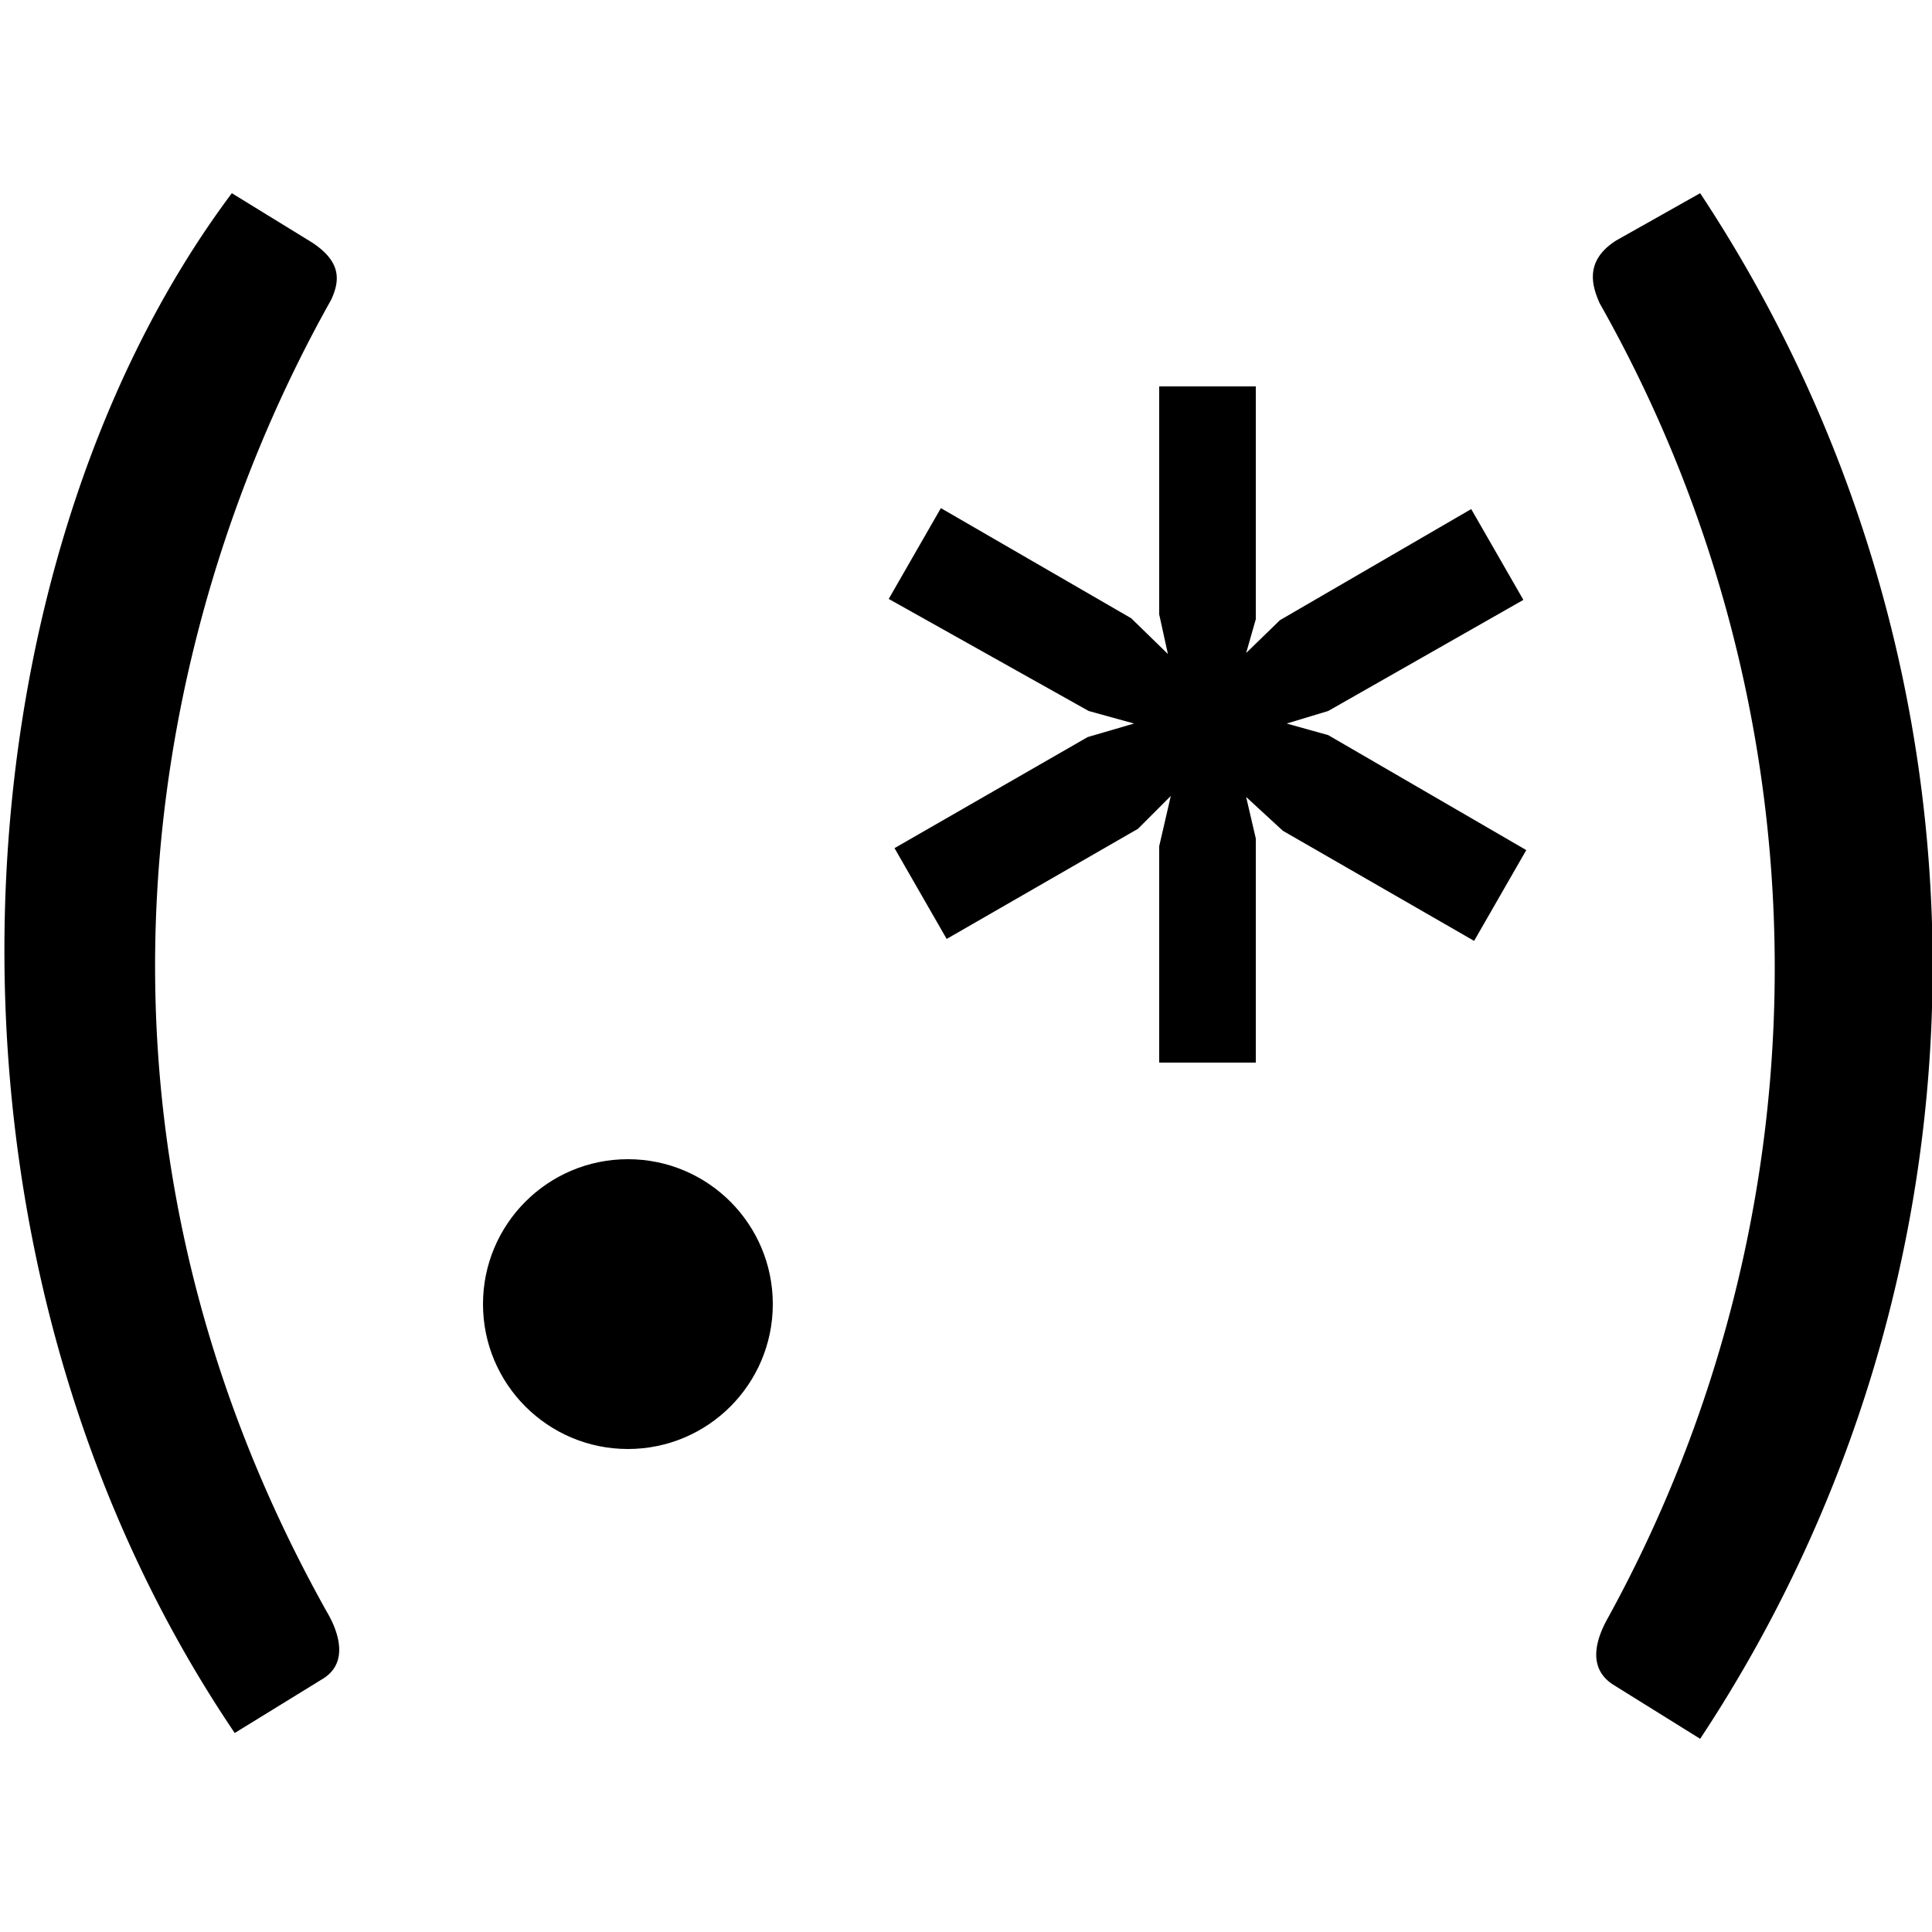
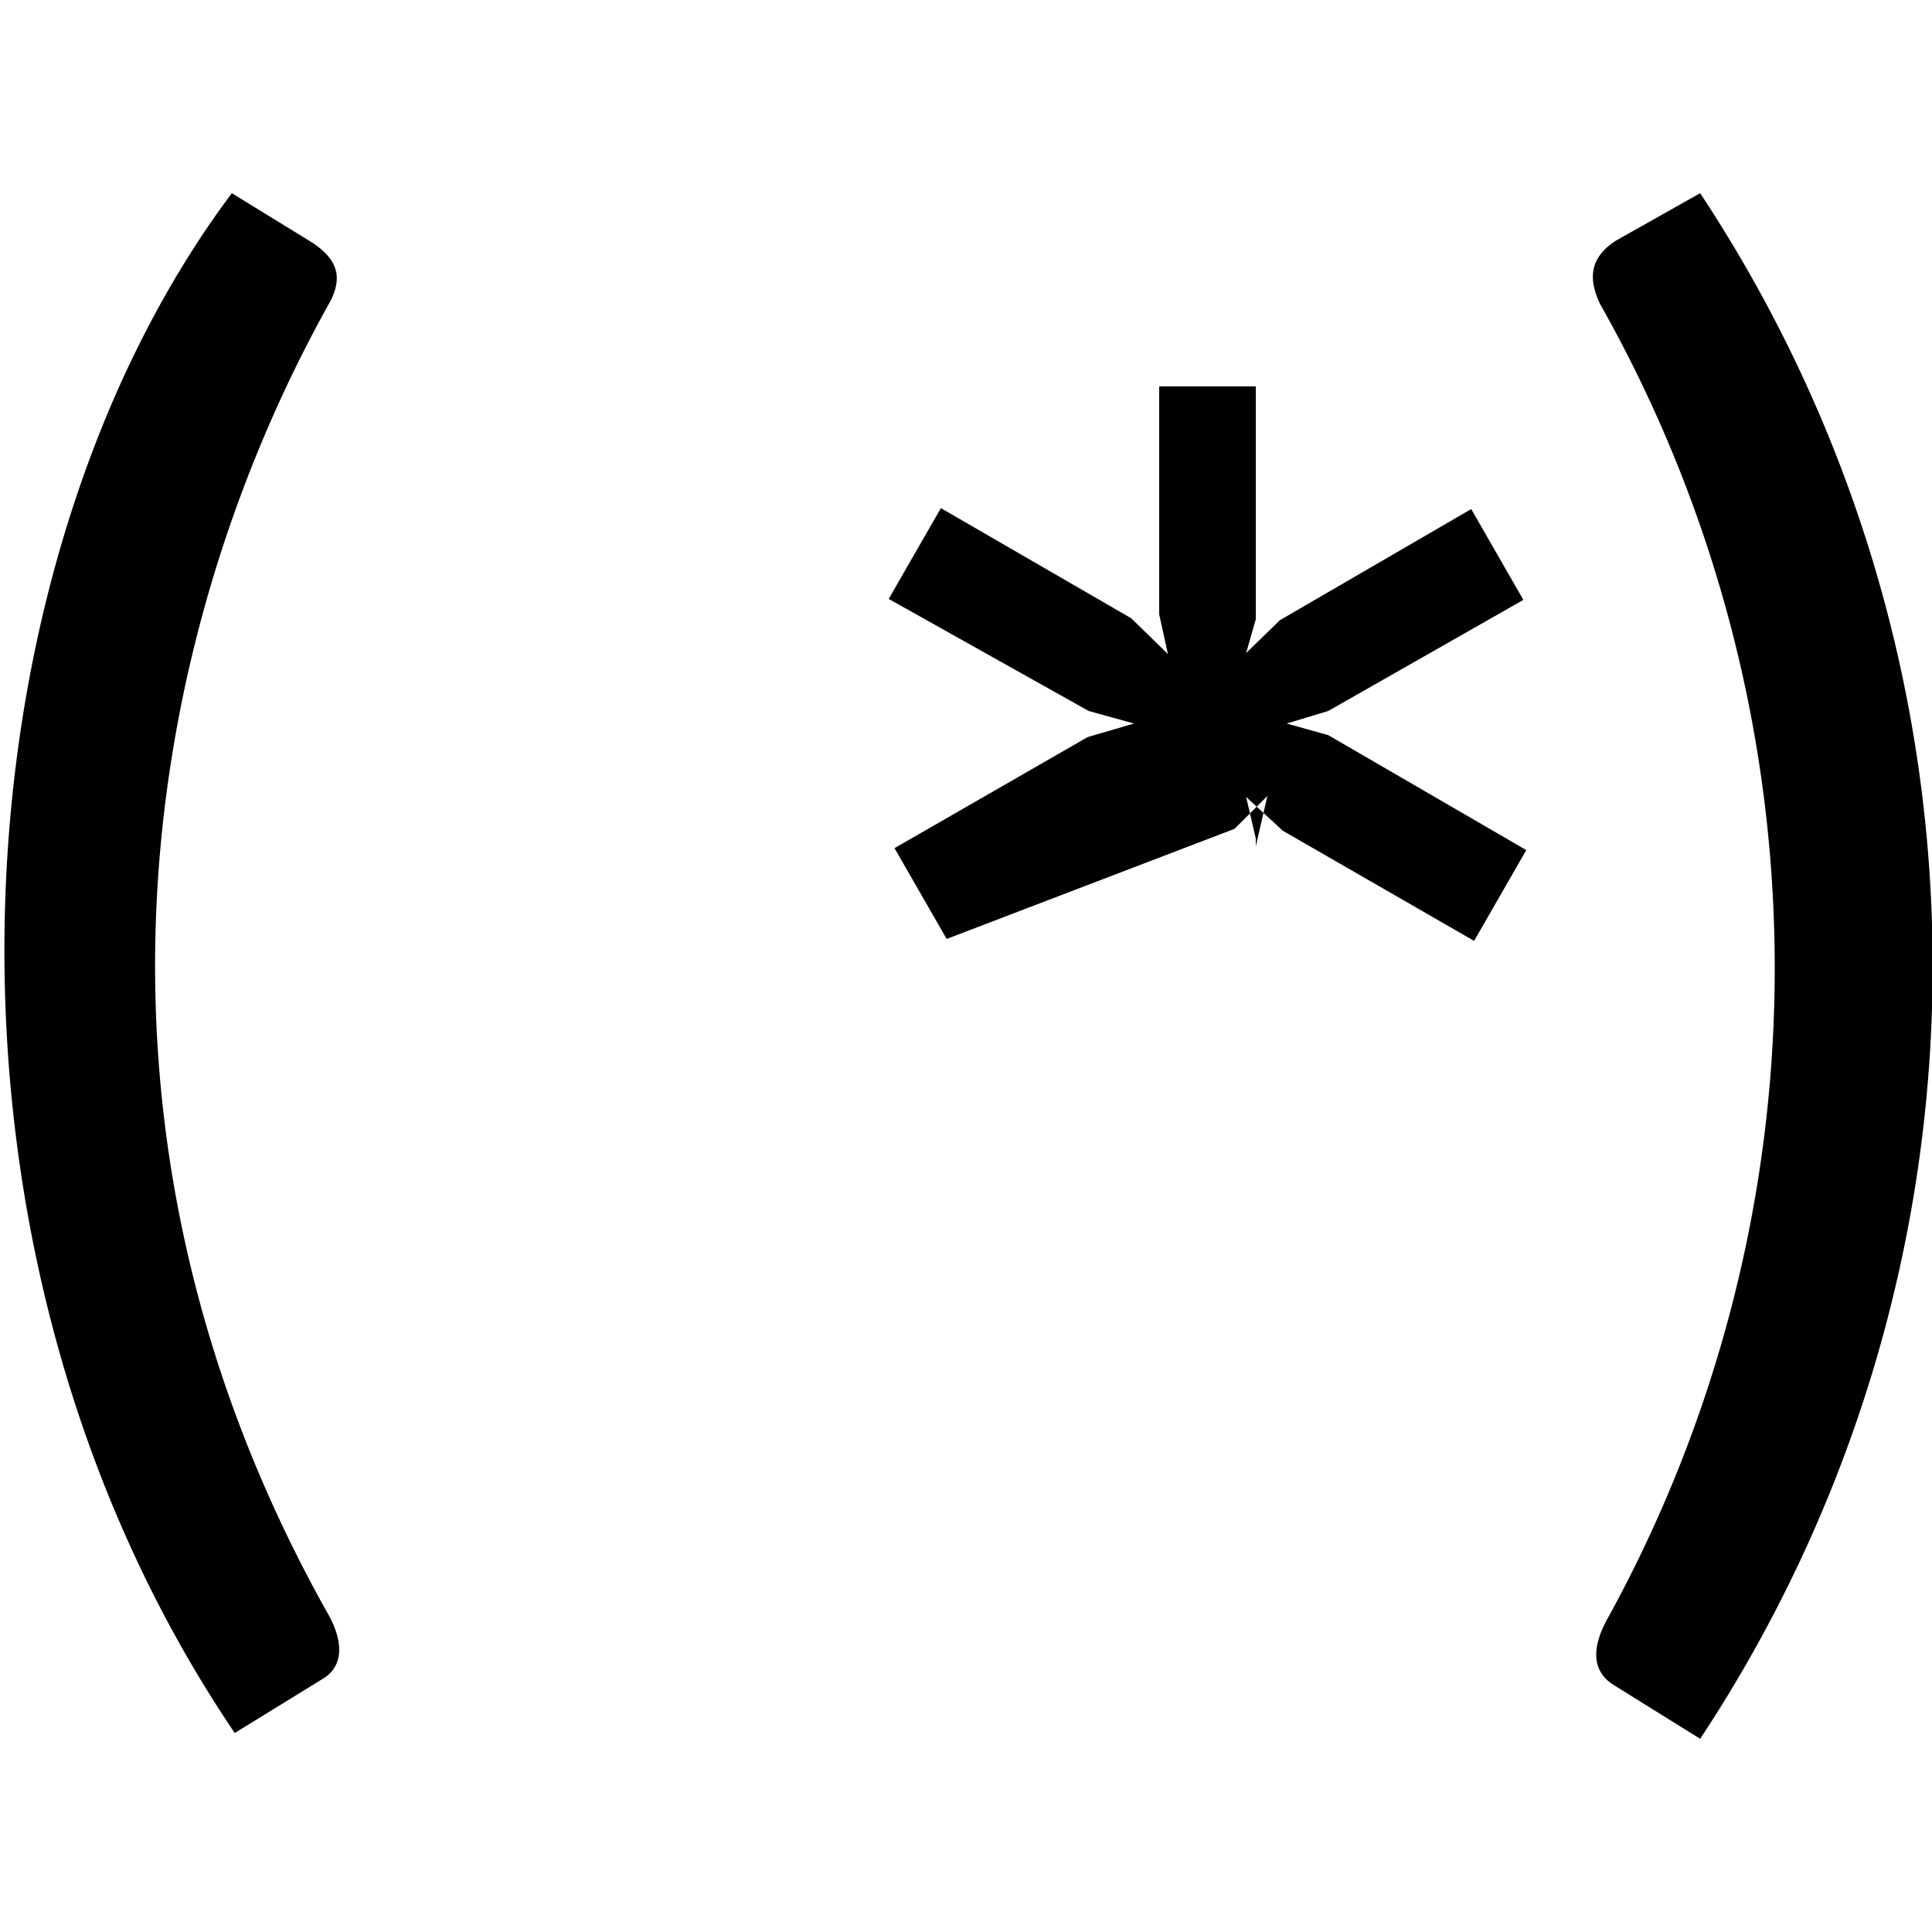
<svg xmlns="http://www.w3.org/2000/svg" width="20" height="20" viewBox="0 0 20 20">
  <title>search regular expression</title>
-   <path d="M17.6 2a14.5 14.5 0 0 1 0 16l-.9-.56c-.28-.18-.17-.49-.05-.7a13.97 13.97 0 0 0-.09-13.6c-.08-.18-.16-.44.17-.65zM2.4 2c-2.9 3.87-3.38 10.9.03 15.94l.91-.56c.28-.17.16-.5.04-.7C.57 11.65 1.49 6.55 3.43 3.1c.08-.18.12-.38-.2-.59zM12 4h1v2.41l-.1.35.35-.34 1.98-1.15.54.94-2.02 1.15-.43.13.43.12L15.8 8.8l-.54.94-1.98-1.14-.38-.35.1.43V11h-1V8.76l.12-.52-.34.34L9.8 9.72l-.54-.94 2-1.15.48-.14-.47-.13L9.2 6.2l.54-.94 1.97 1.14.38.37-.09-.41z" />
-   <circle cx="6.5" cy="13.5" r="1.5" />
+   <path d="M17.6 2a14.5 14.5 0 0 1 0 16l-.9-.56c-.28-.18-.17-.49-.05-.7a13.97 13.97 0 0 0-.09-13.6c-.08-.18-.16-.44.17-.65zM2.4 2c-2.9 3.87-3.38 10.9.03 15.94l.91-.56c.28-.17.16-.5.04-.7C.57 11.65 1.49 6.55 3.43 3.1c.08-.18.12-.38-.2-.59zM12 4h1v2.41l-.1.35.35-.34 1.98-1.15.54.94-2.02 1.15-.43.13.43.12L15.8 8.8l-.54.94-1.98-1.14-.38-.35.1.43V11V8.76l.12-.52-.34.34L9.8 9.72l-.54-.94 2-1.15.48-.14-.47-.13L9.2 6.2l.54-.94 1.97 1.14.38.37-.09-.41z" />
</svg>